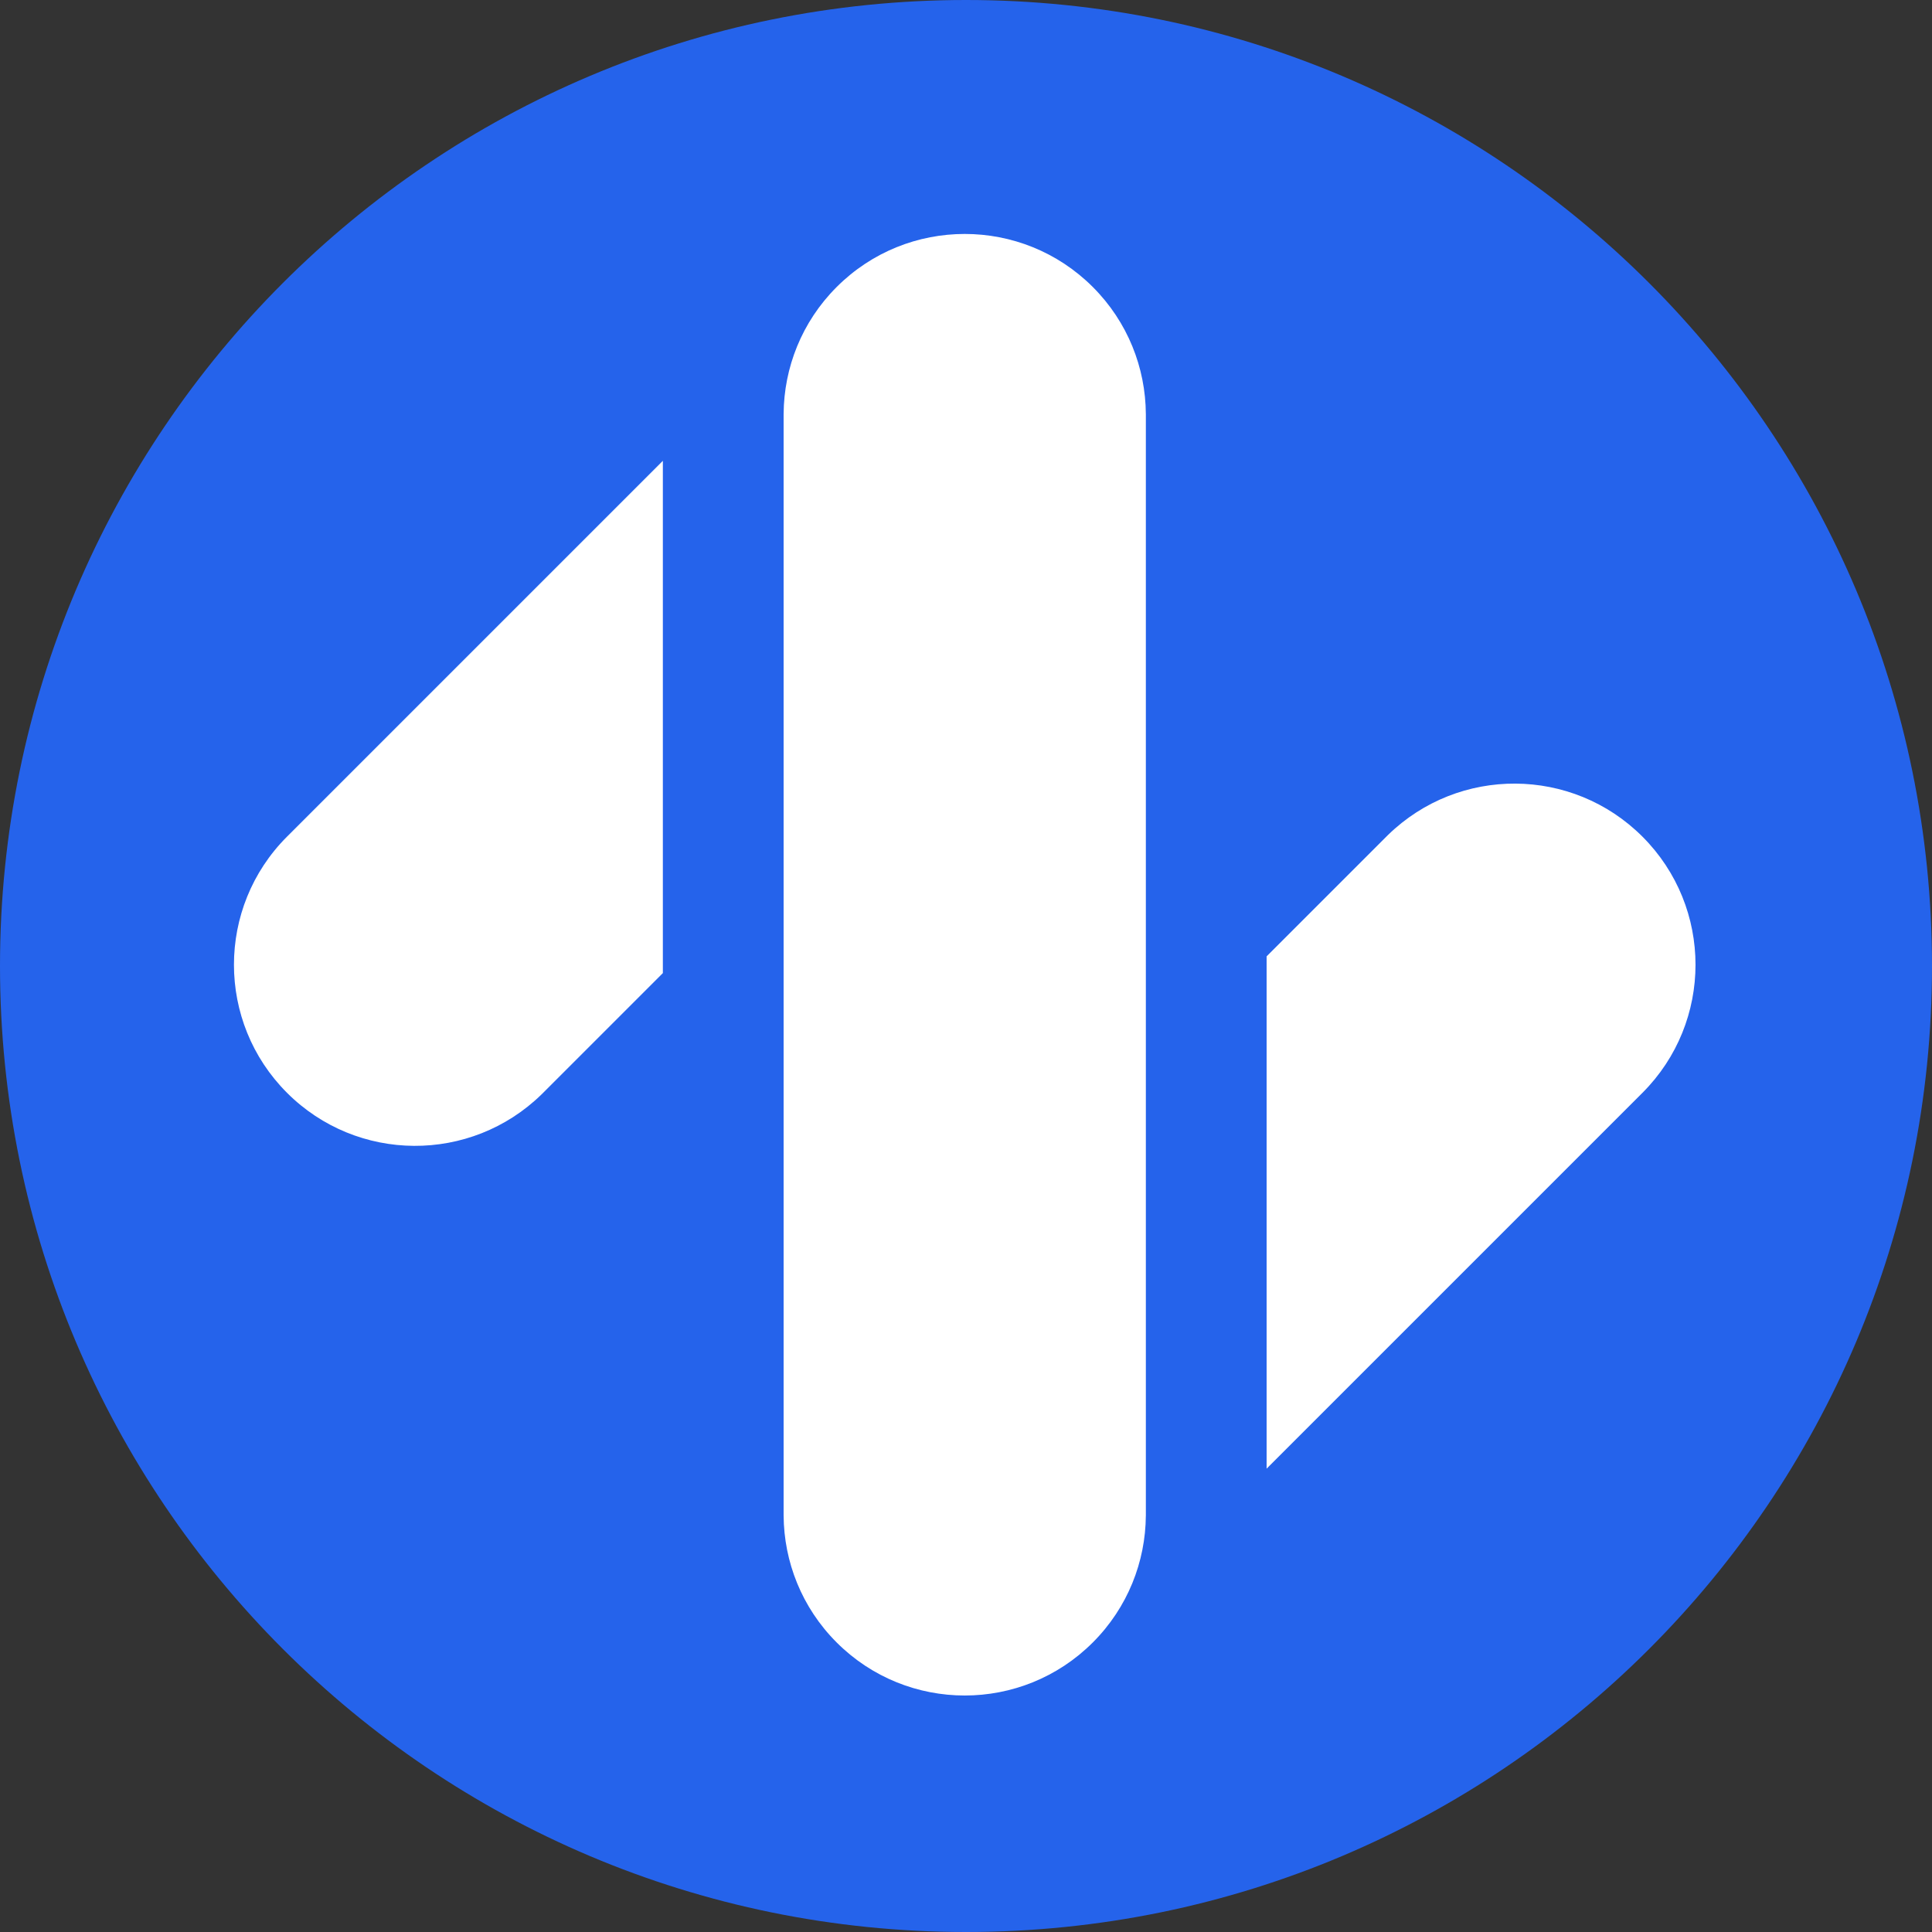
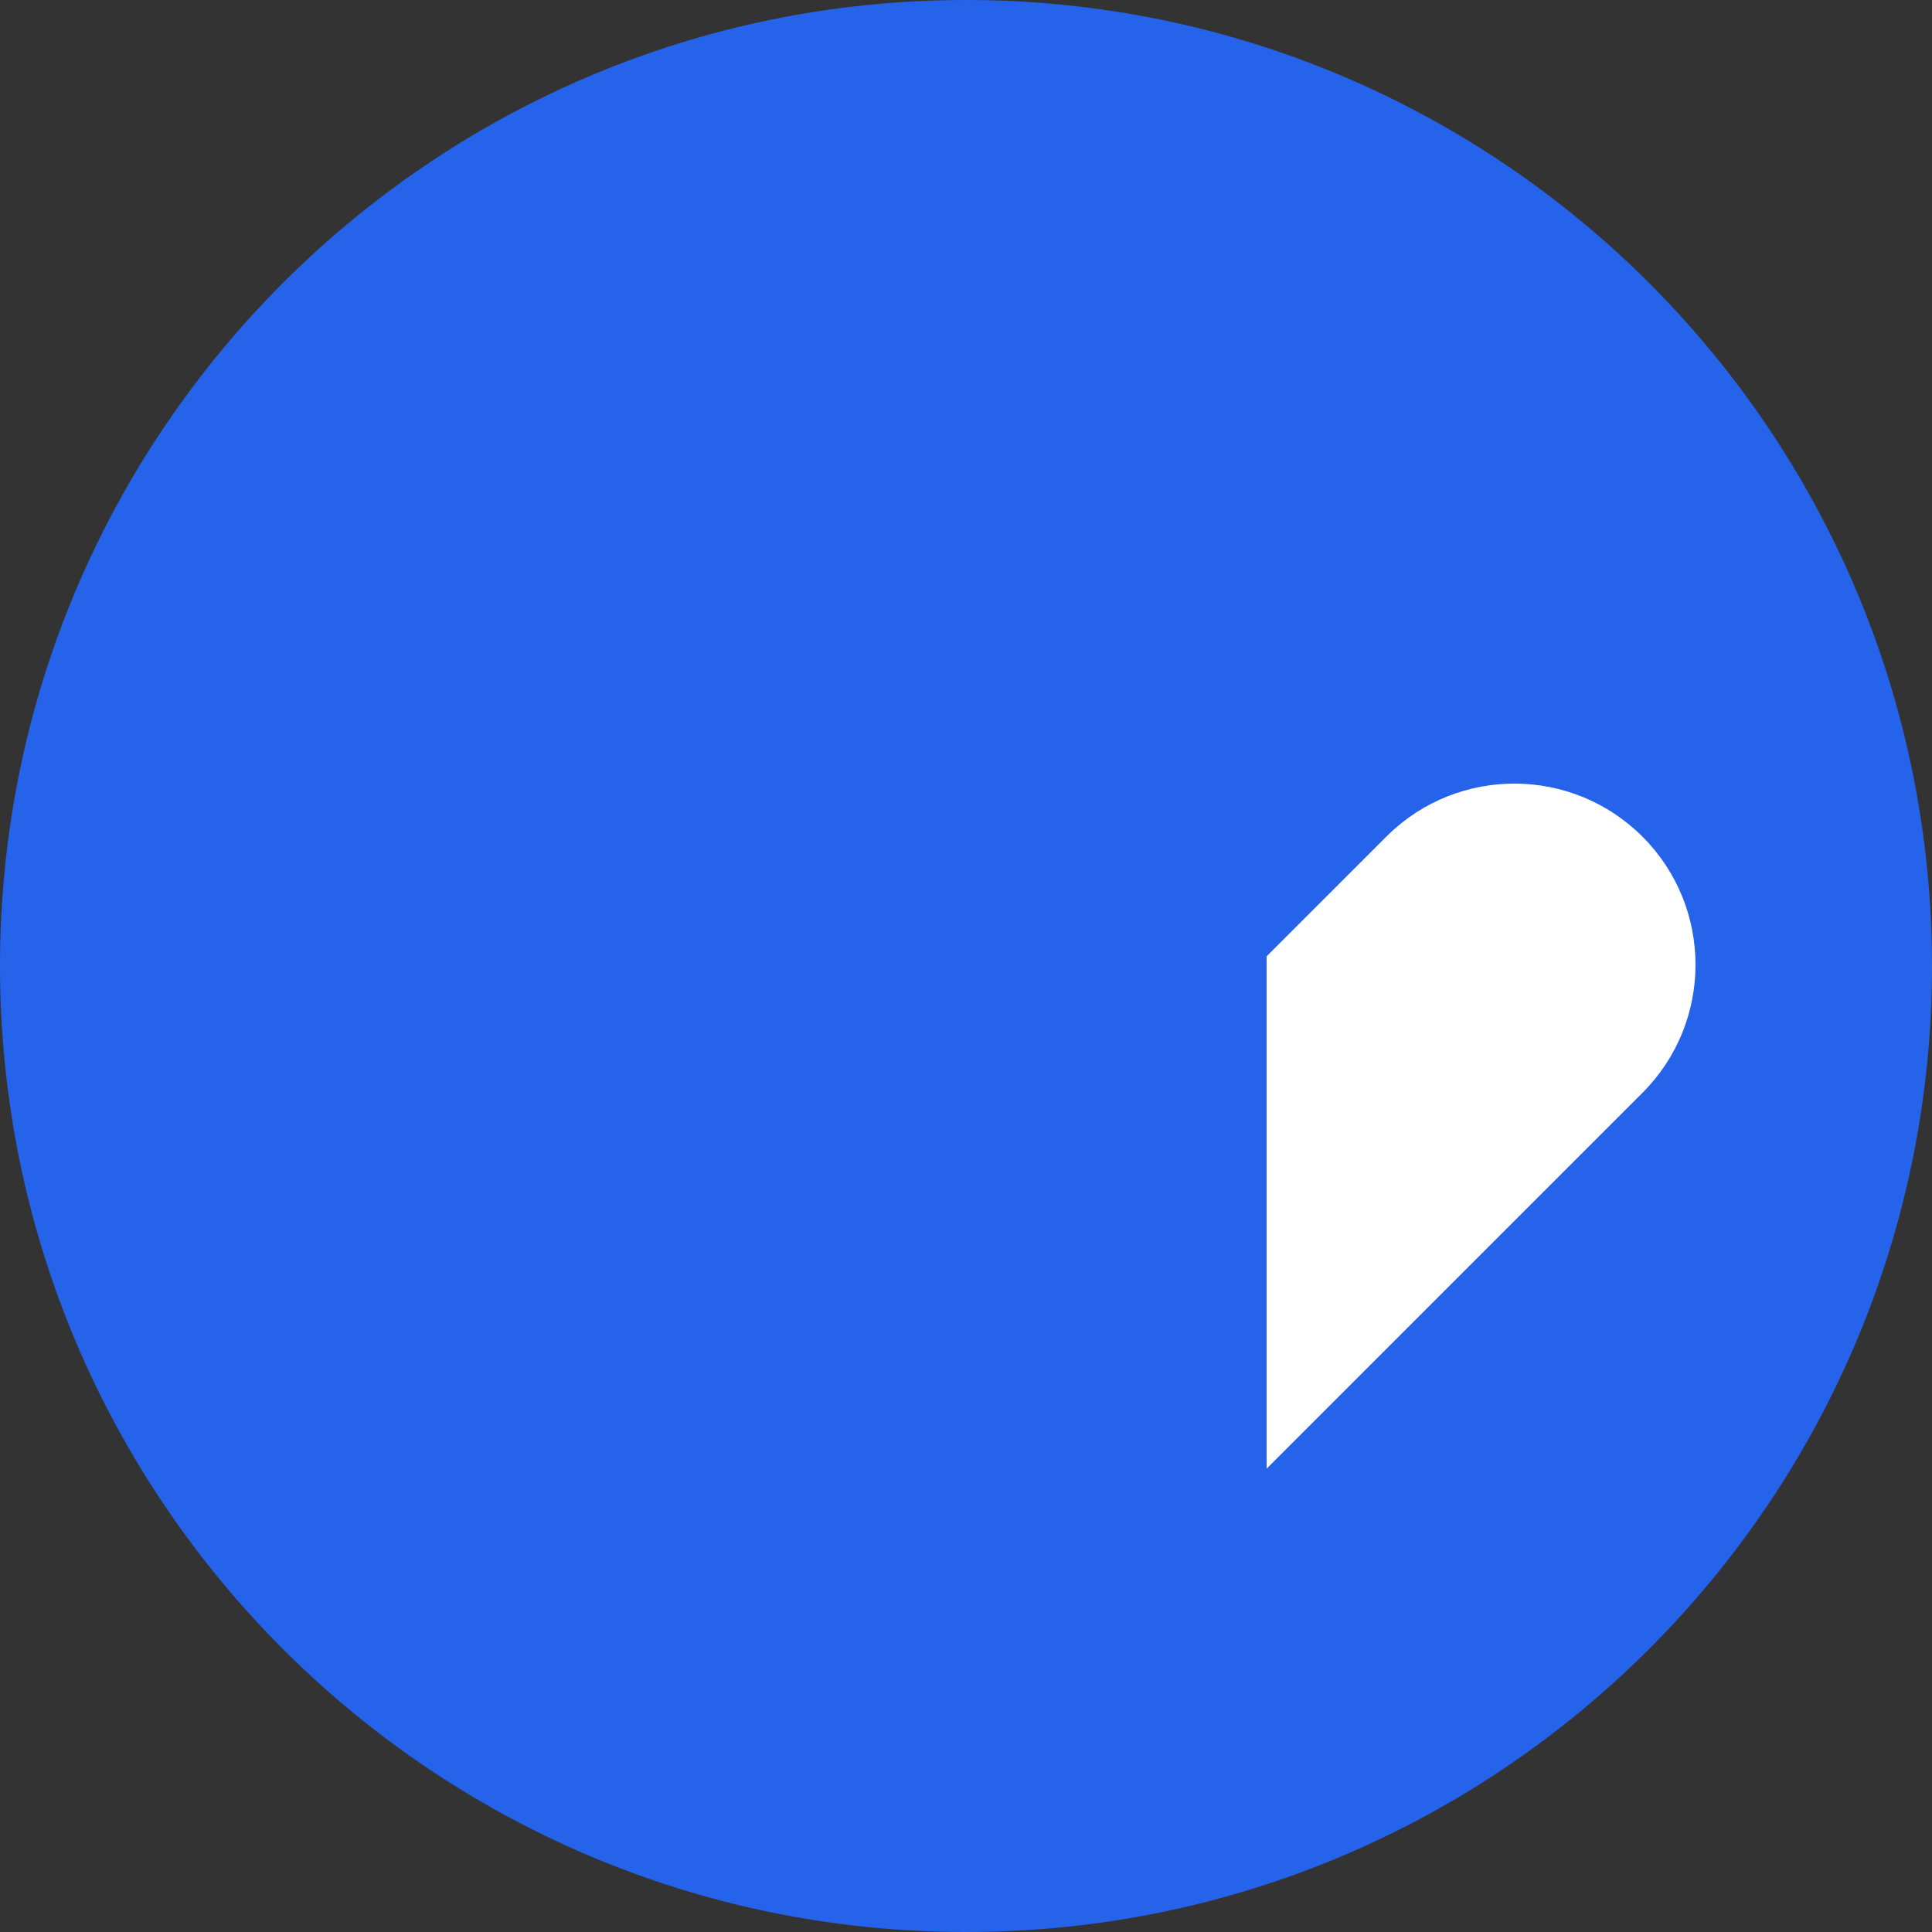
<svg xmlns="http://www.w3.org/2000/svg" width="512" height="512" viewBox="0 0 512 512" fill="none">
  <rect x="0" y="0" width="512" height="512" fill="#333333" stroke="none" />
  <path d="M512 256C512 397.385 397.385 512 256 512C114.615 512 0 397.385 0 256C0 114.615 114.615 0 256 0C397.385 0 512 114.615 512 256Z" fill="#2563eb" />
-   <path d="M221.723 76.059C240.468 57.314 270.861 57.314 289.606 76.059C298.893 85.346 303.576 97.492 303.66 109.663H303.664V401.663H303.66C303.576 413.835 298.893 425.982 289.606 435.269C270.861 454.014 240.468 454.014 221.723 435.269C212.436 425.982 207.753 413.835 207.668 401.663H207.664V109.663H207.668C207.753 97.492 212.436 85.346 221.723 76.059Z" fill="#ffffff" />
-   <path d="M175.664 257.882L143.942 289.605L143.5 290.041C124.722 308.349 94.657 308.204 76.059 289.605C57.314 270.86 57.314 240.467 76.059 221.722L175.664 122.117V257.882Z" fill="#ffffff" />
  <path d="M367.828 221.286C386.606 202.978 416.671 203.124 435.27 221.723C454.014 240.468 454.015 270.86 435.27 289.605L335.664 389.21V253.444L367.387 221.723L367.828 221.286Z" fill="#ffffff" />
</svg>